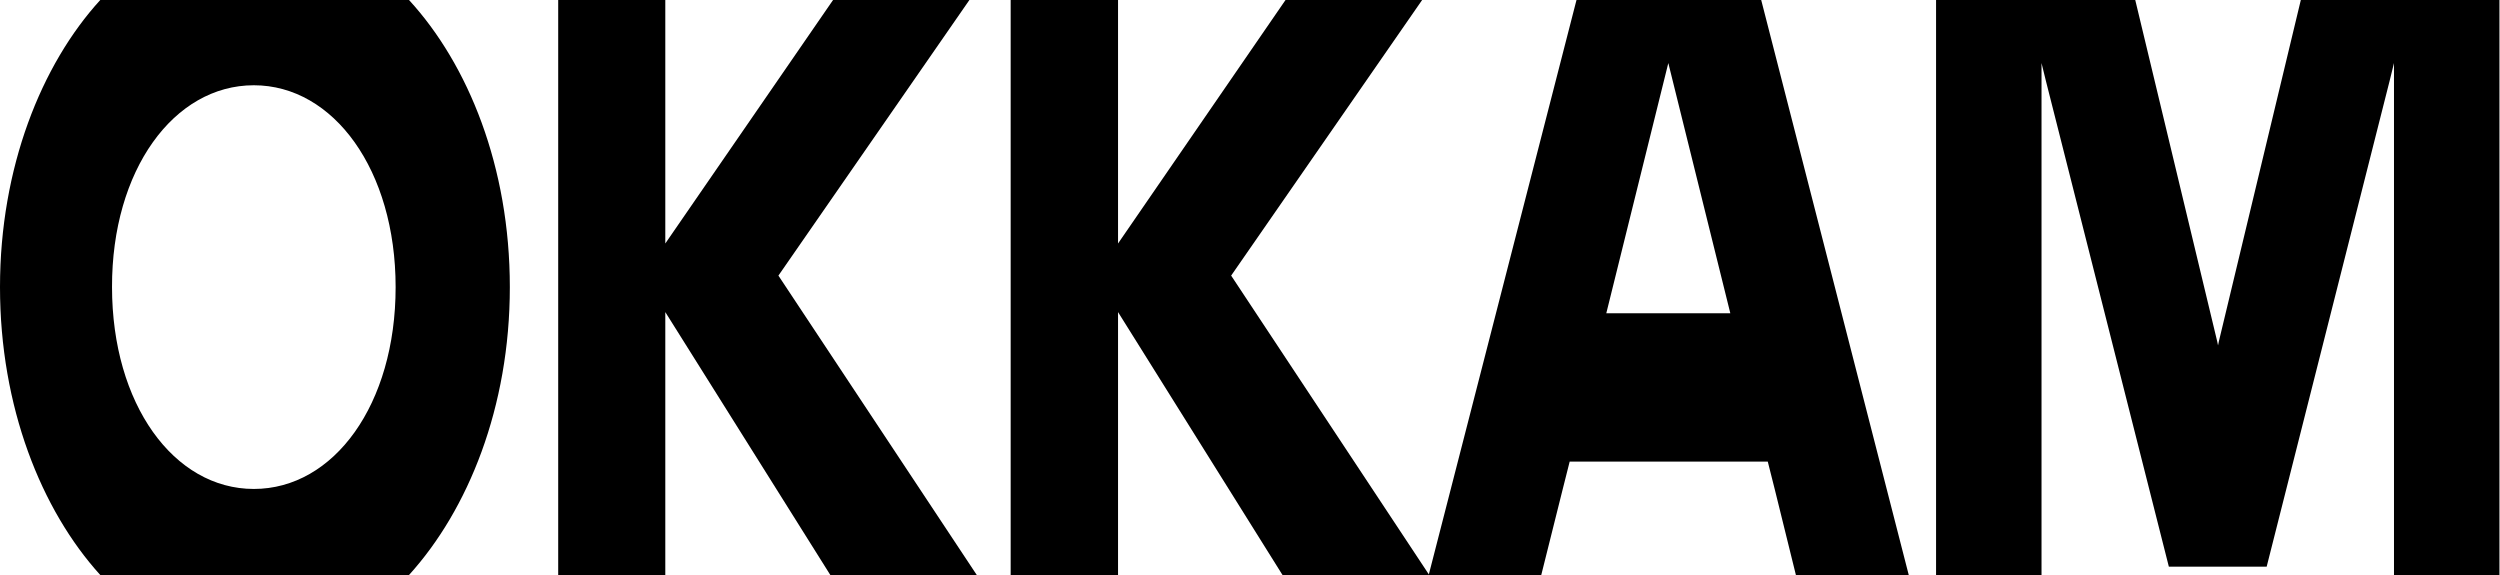
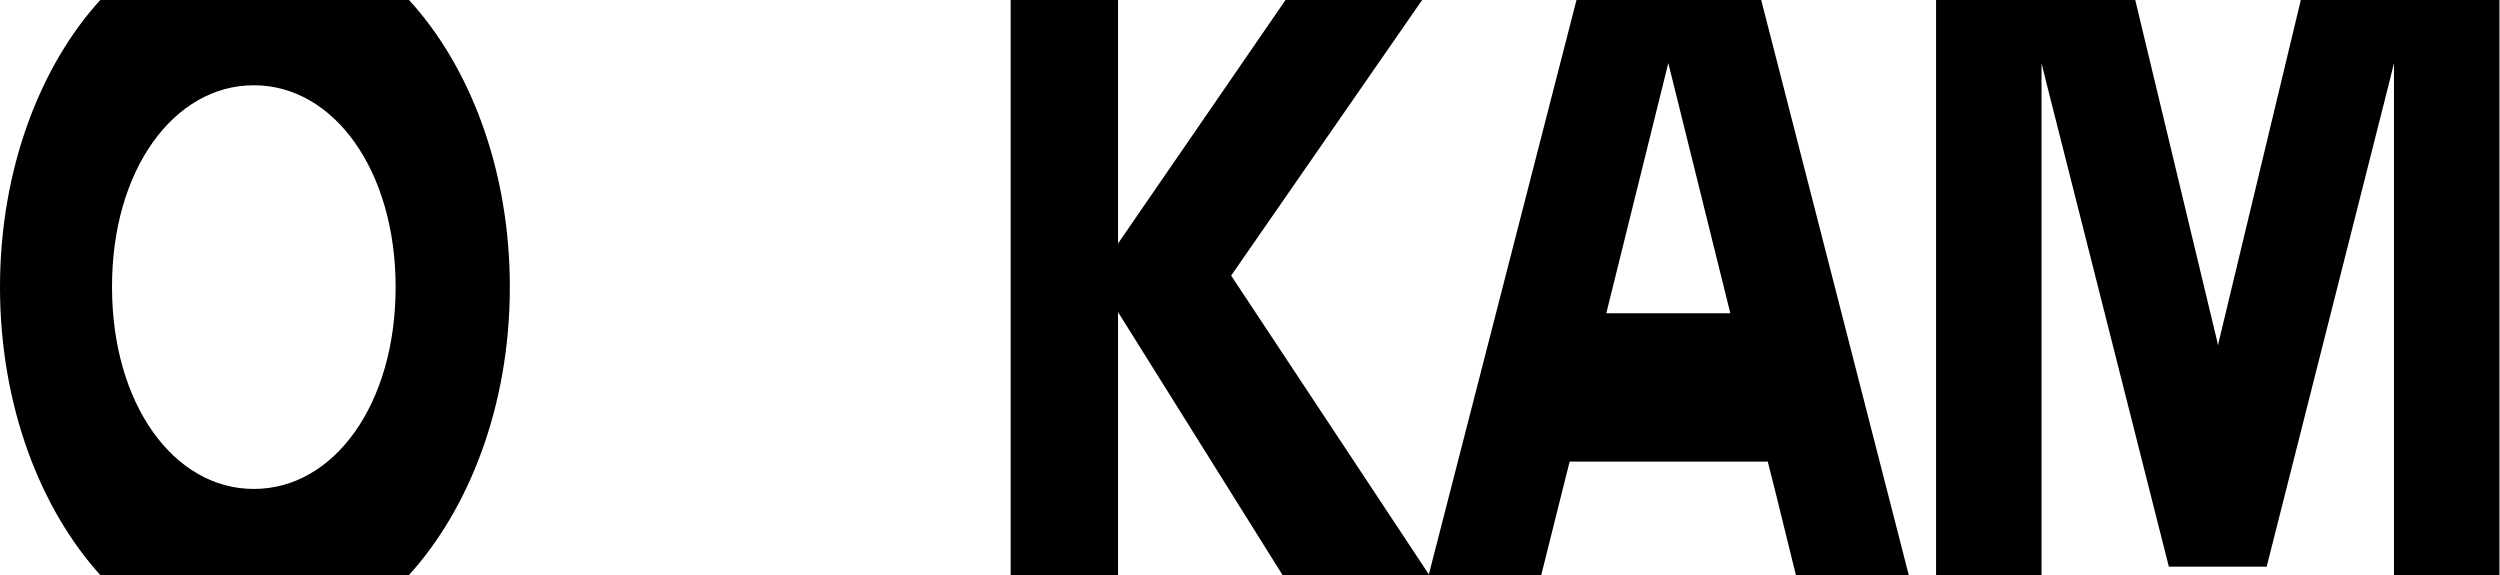
<svg xmlns="http://www.w3.org/2000/svg" width="200" height="46" viewBox="0 0 200 46" fill="none">
  <g clip-path="url(#clip0_2568_168)">
-     <path d="M77.552 0H66.645L53.224 19.479V0H44.656V46H53.224V24.967L66.426 46H78.142L62.273 22.048L77.552 0Z" fill="black" />
    <path d="M113.771 0H102.842L89.443 19.479V0H80.853V46H89.443V24.967L102.601 46H114.339L98.492 22.048L113.771 0Z" fill="black" />
    <path d="M140.896 0H126.12L114.295 46H123.301L125.006 39.179L125.574 36.927H141.421L141.989 39.179L143.672 46H152.7L140.896 0ZM128.503 25.062L133.465 5.044L138.426 25.062H128.503Z" fill="black" />
    <path d="M8.022 46H32.721C37.443 40.797 40.787 32.581 40.787 22.968C40.787 13.356 37.465 5.171 32.721 0H8.022C3.301 5.171 0 13.419 0 22.968C0 32.549 3.301 40.797 8.022 46ZM20.306 6.821C26.689 6.821 31.65 13.61 31.65 22.968C31.65 32.359 26.71 39.116 20.306 39.116C13.902 39.116 8.962 32.327 8.962 22.968C8.94 13.61 13.902 6.821 20.306 6.821Z" fill="black" />
    <path d="M184.066 0L177.508 27.314L177.443 27.632L177.377 27.314L170.82 0H154.885V46H163.322V5.044L163.672 6.472L173.508 45.334H181.333L191.169 6.472L191.519 5.044V46H199.956V0H184.066Z" fill="black" />
  </g>
  <defs>
    <clipPath id="clip0_2568_168">
      <rect width="200" height="46" fill="white" />
    </clipPath>
  </defs>
</svg>